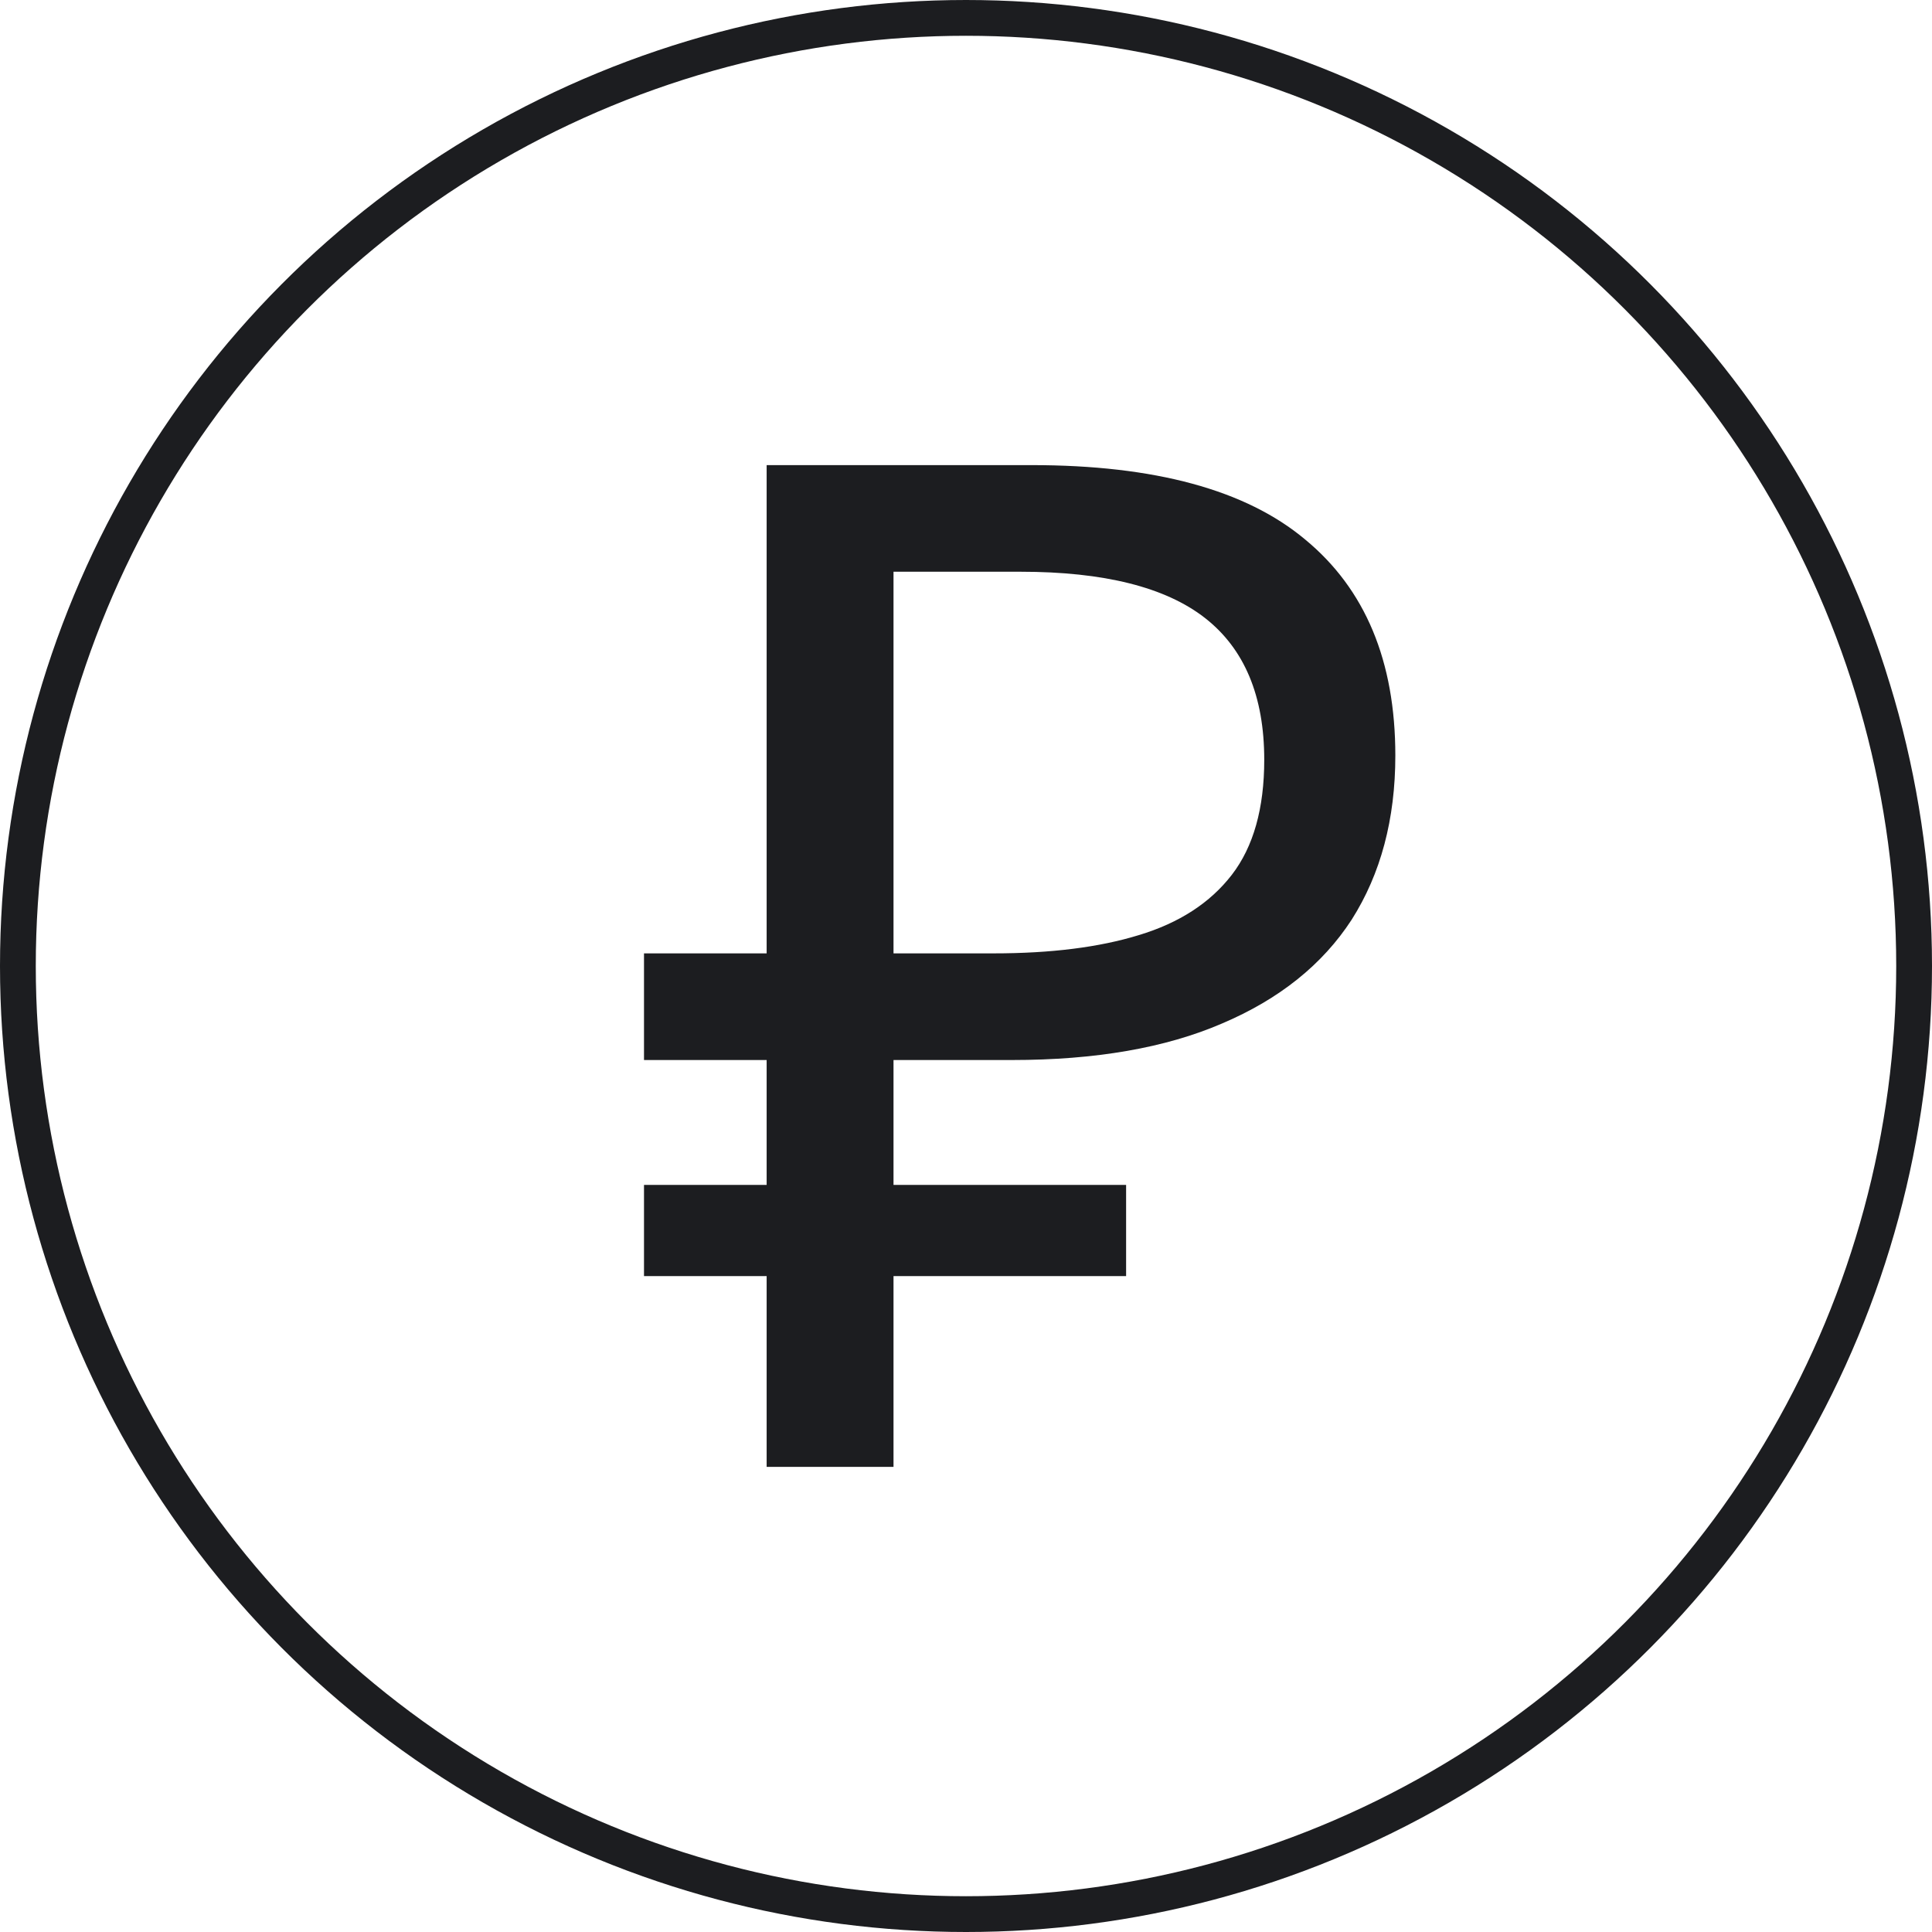
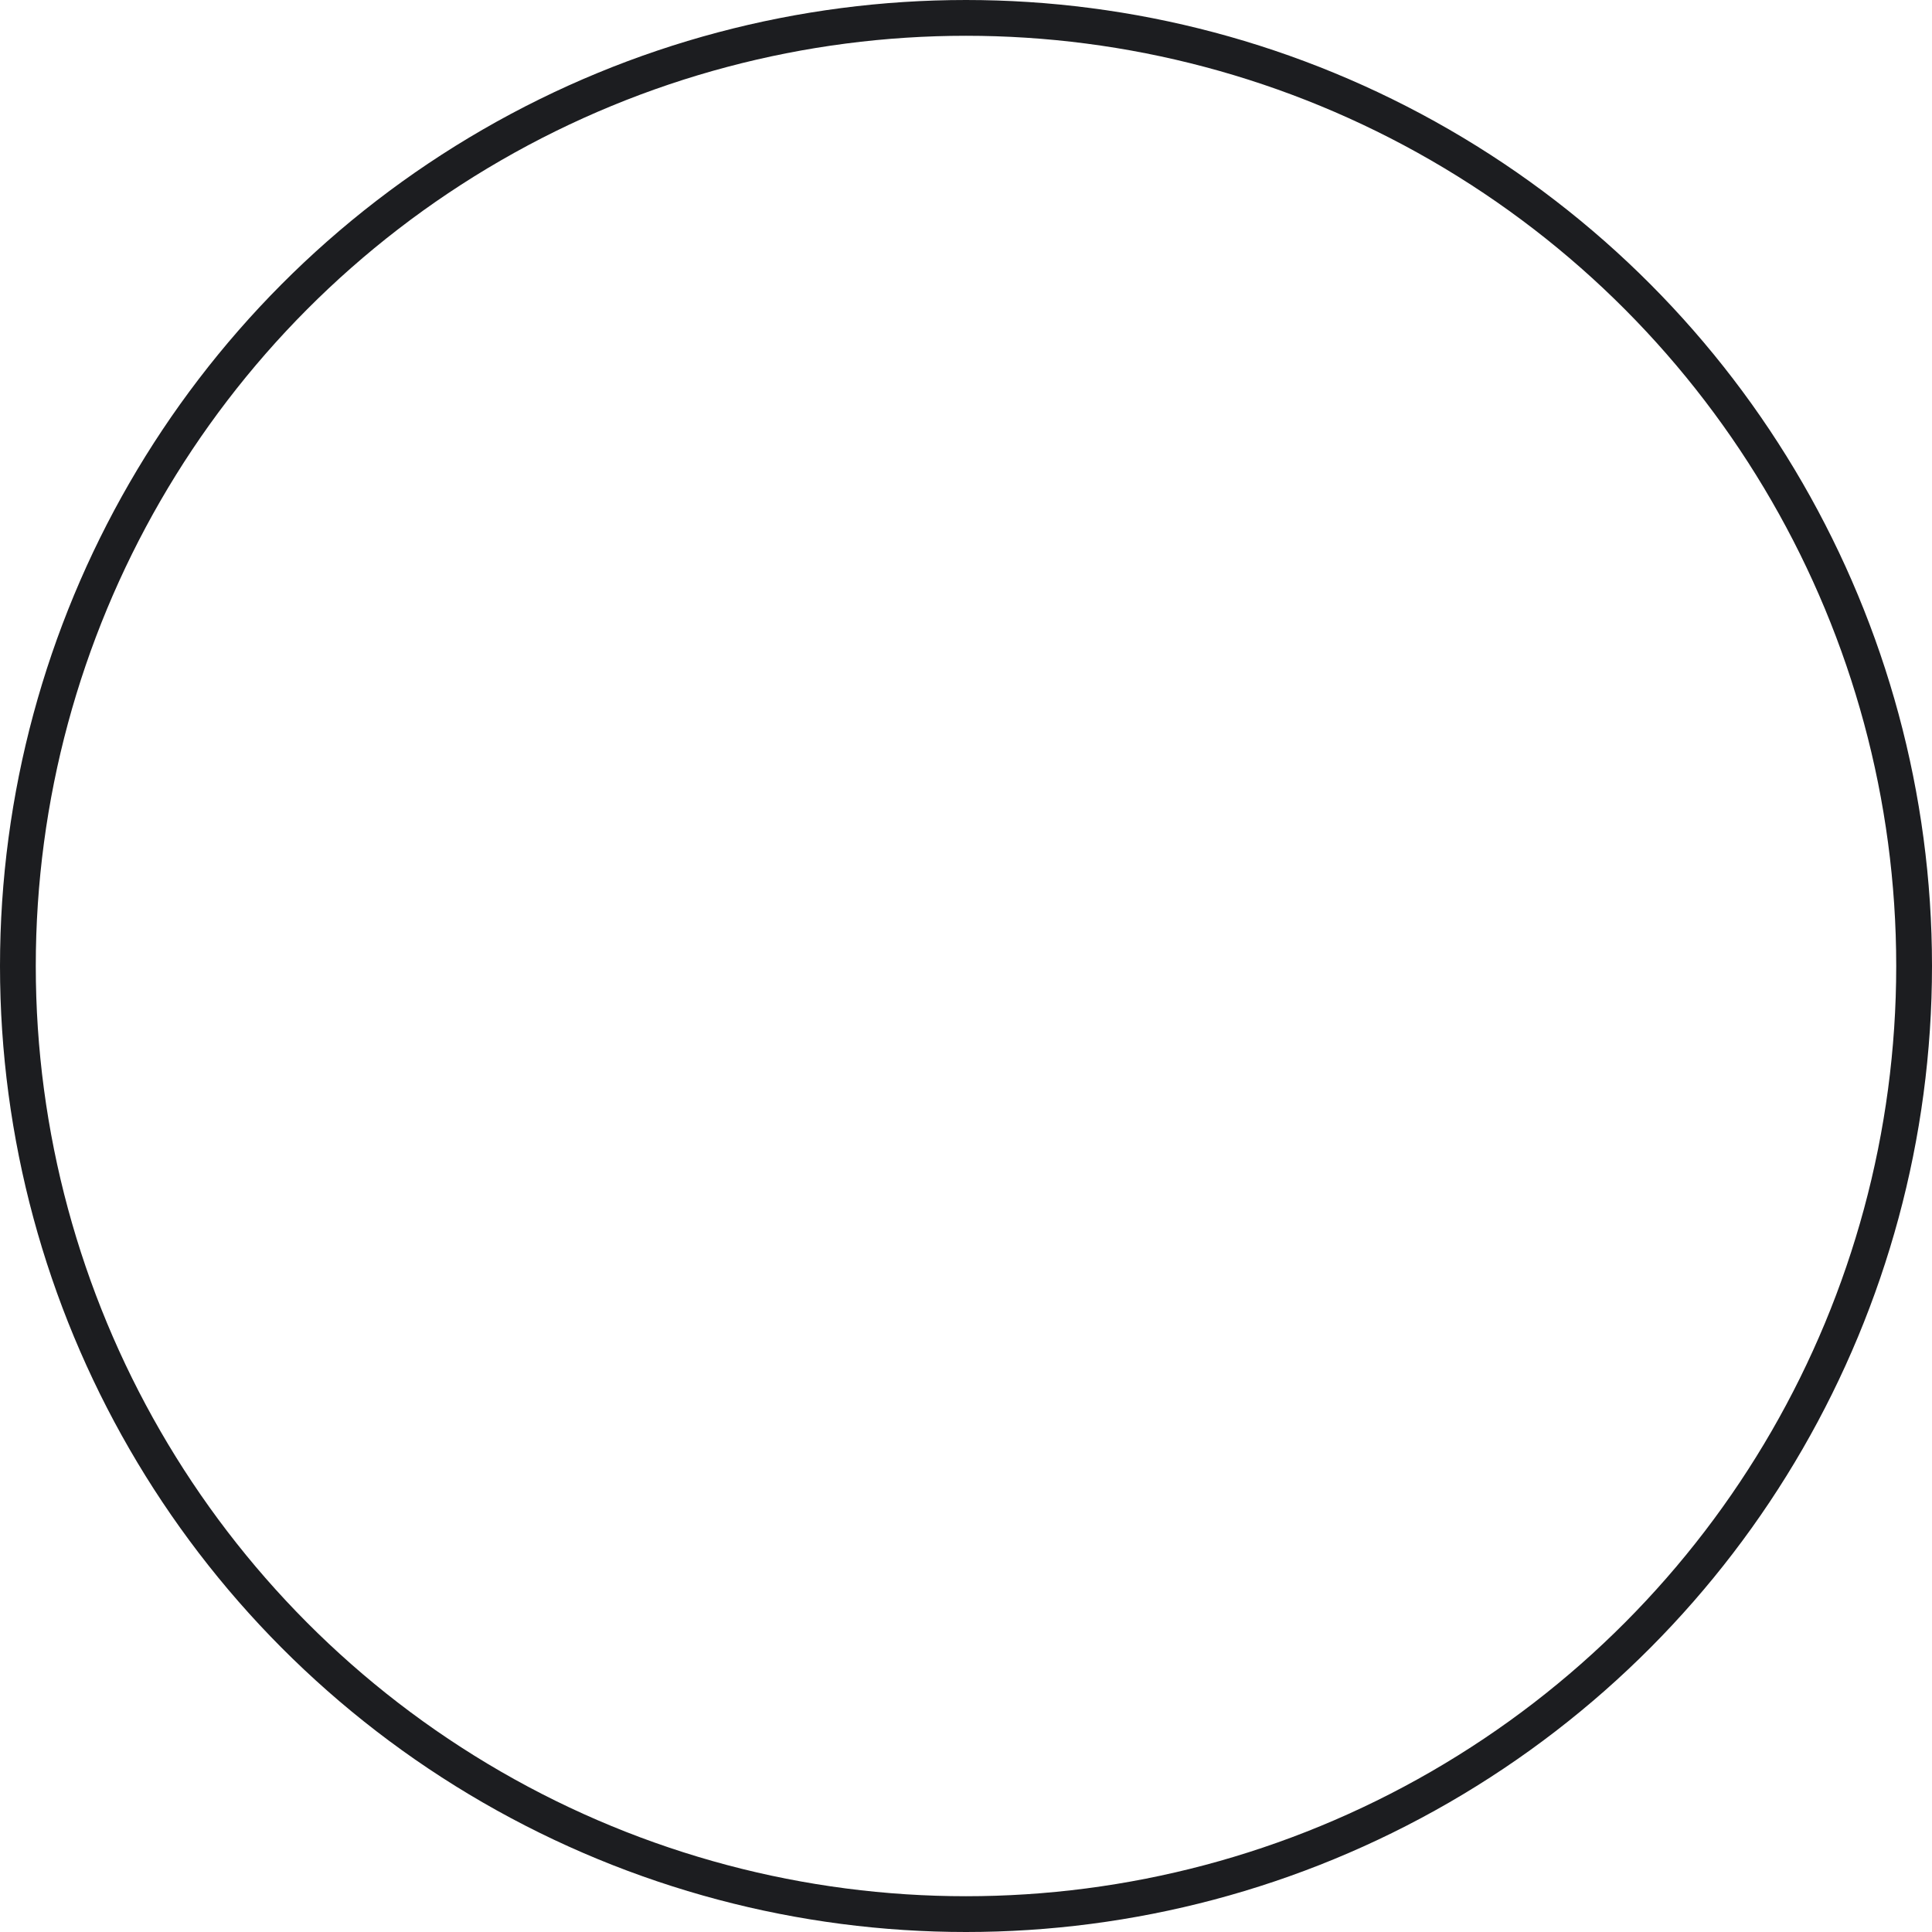
<svg xmlns="http://www.w3.org/2000/svg" width="54" height="54" viewBox="0 0 54 54" fill="none">
-   <path d="M21.428 41V13H28.835C32.276 13 34.824 13.693 36.478 15.078C38.16 16.464 39 18.477 39 21.118C39 22.895 38.593 24.425 37.779 25.706C36.964 26.961 35.756 27.928 34.154 28.608C32.578 29.288 30.621 29.628 28.283 29.628H24.974V41H21.428ZM18 35.667V33.118H31.475V35.667H18ZM18 29.628V26.647H27.023V29.628H18ZM27.771 26.647C29.373 26.647 30.726 26.477 31.829 26.137C32.959 25.797 33.825 25.235 34.43 24.451C35.034 23.667 35.336 22.595 35.336 21.235C35.336 19.457 34.784 18.137 33.681 17.274C32.578 16.412 30.857 15.98 28.52 15.98H24.974V26.647H27.771Z" fill="#1C1D20" />
  <circle cx="27" cy="27" r="26.5" stroke="#1C1D20" />
</svg>